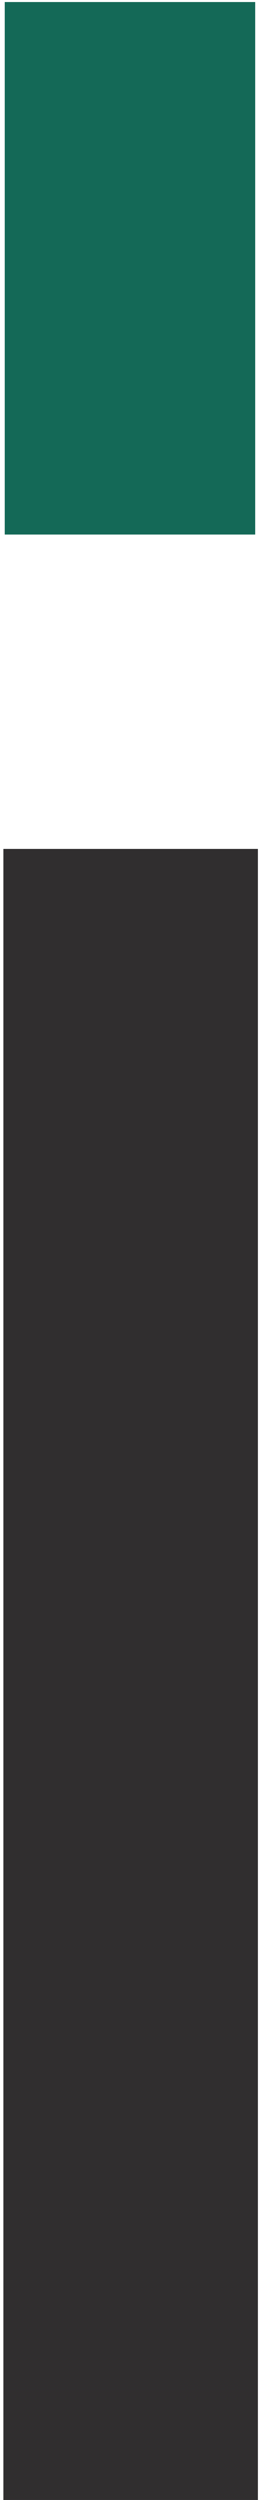
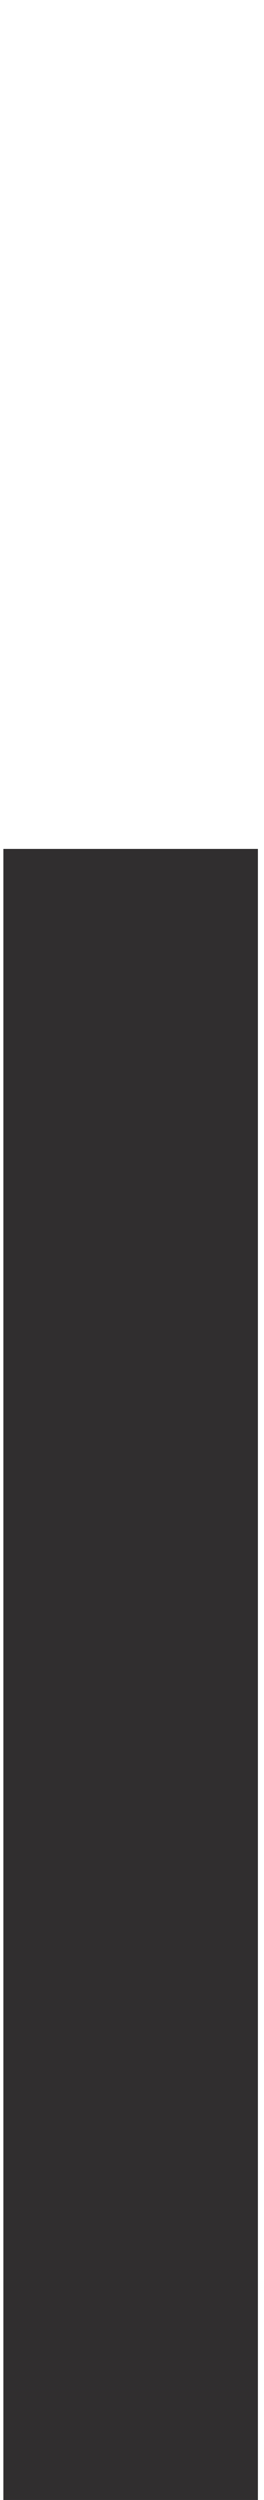
<svg xmlns="http://www.w3.org/2000/svg" width="39" height="369" viewBox="0 0 39 369" fill="none">
  <path d="M0.5 125.3H38.1V369H0.5V125.3Z" fill="#302E2F" />
-   <path d="M37.7 0.3H0.7V78.9H37.7V0.3Z" fill="#146957" />
</svg>